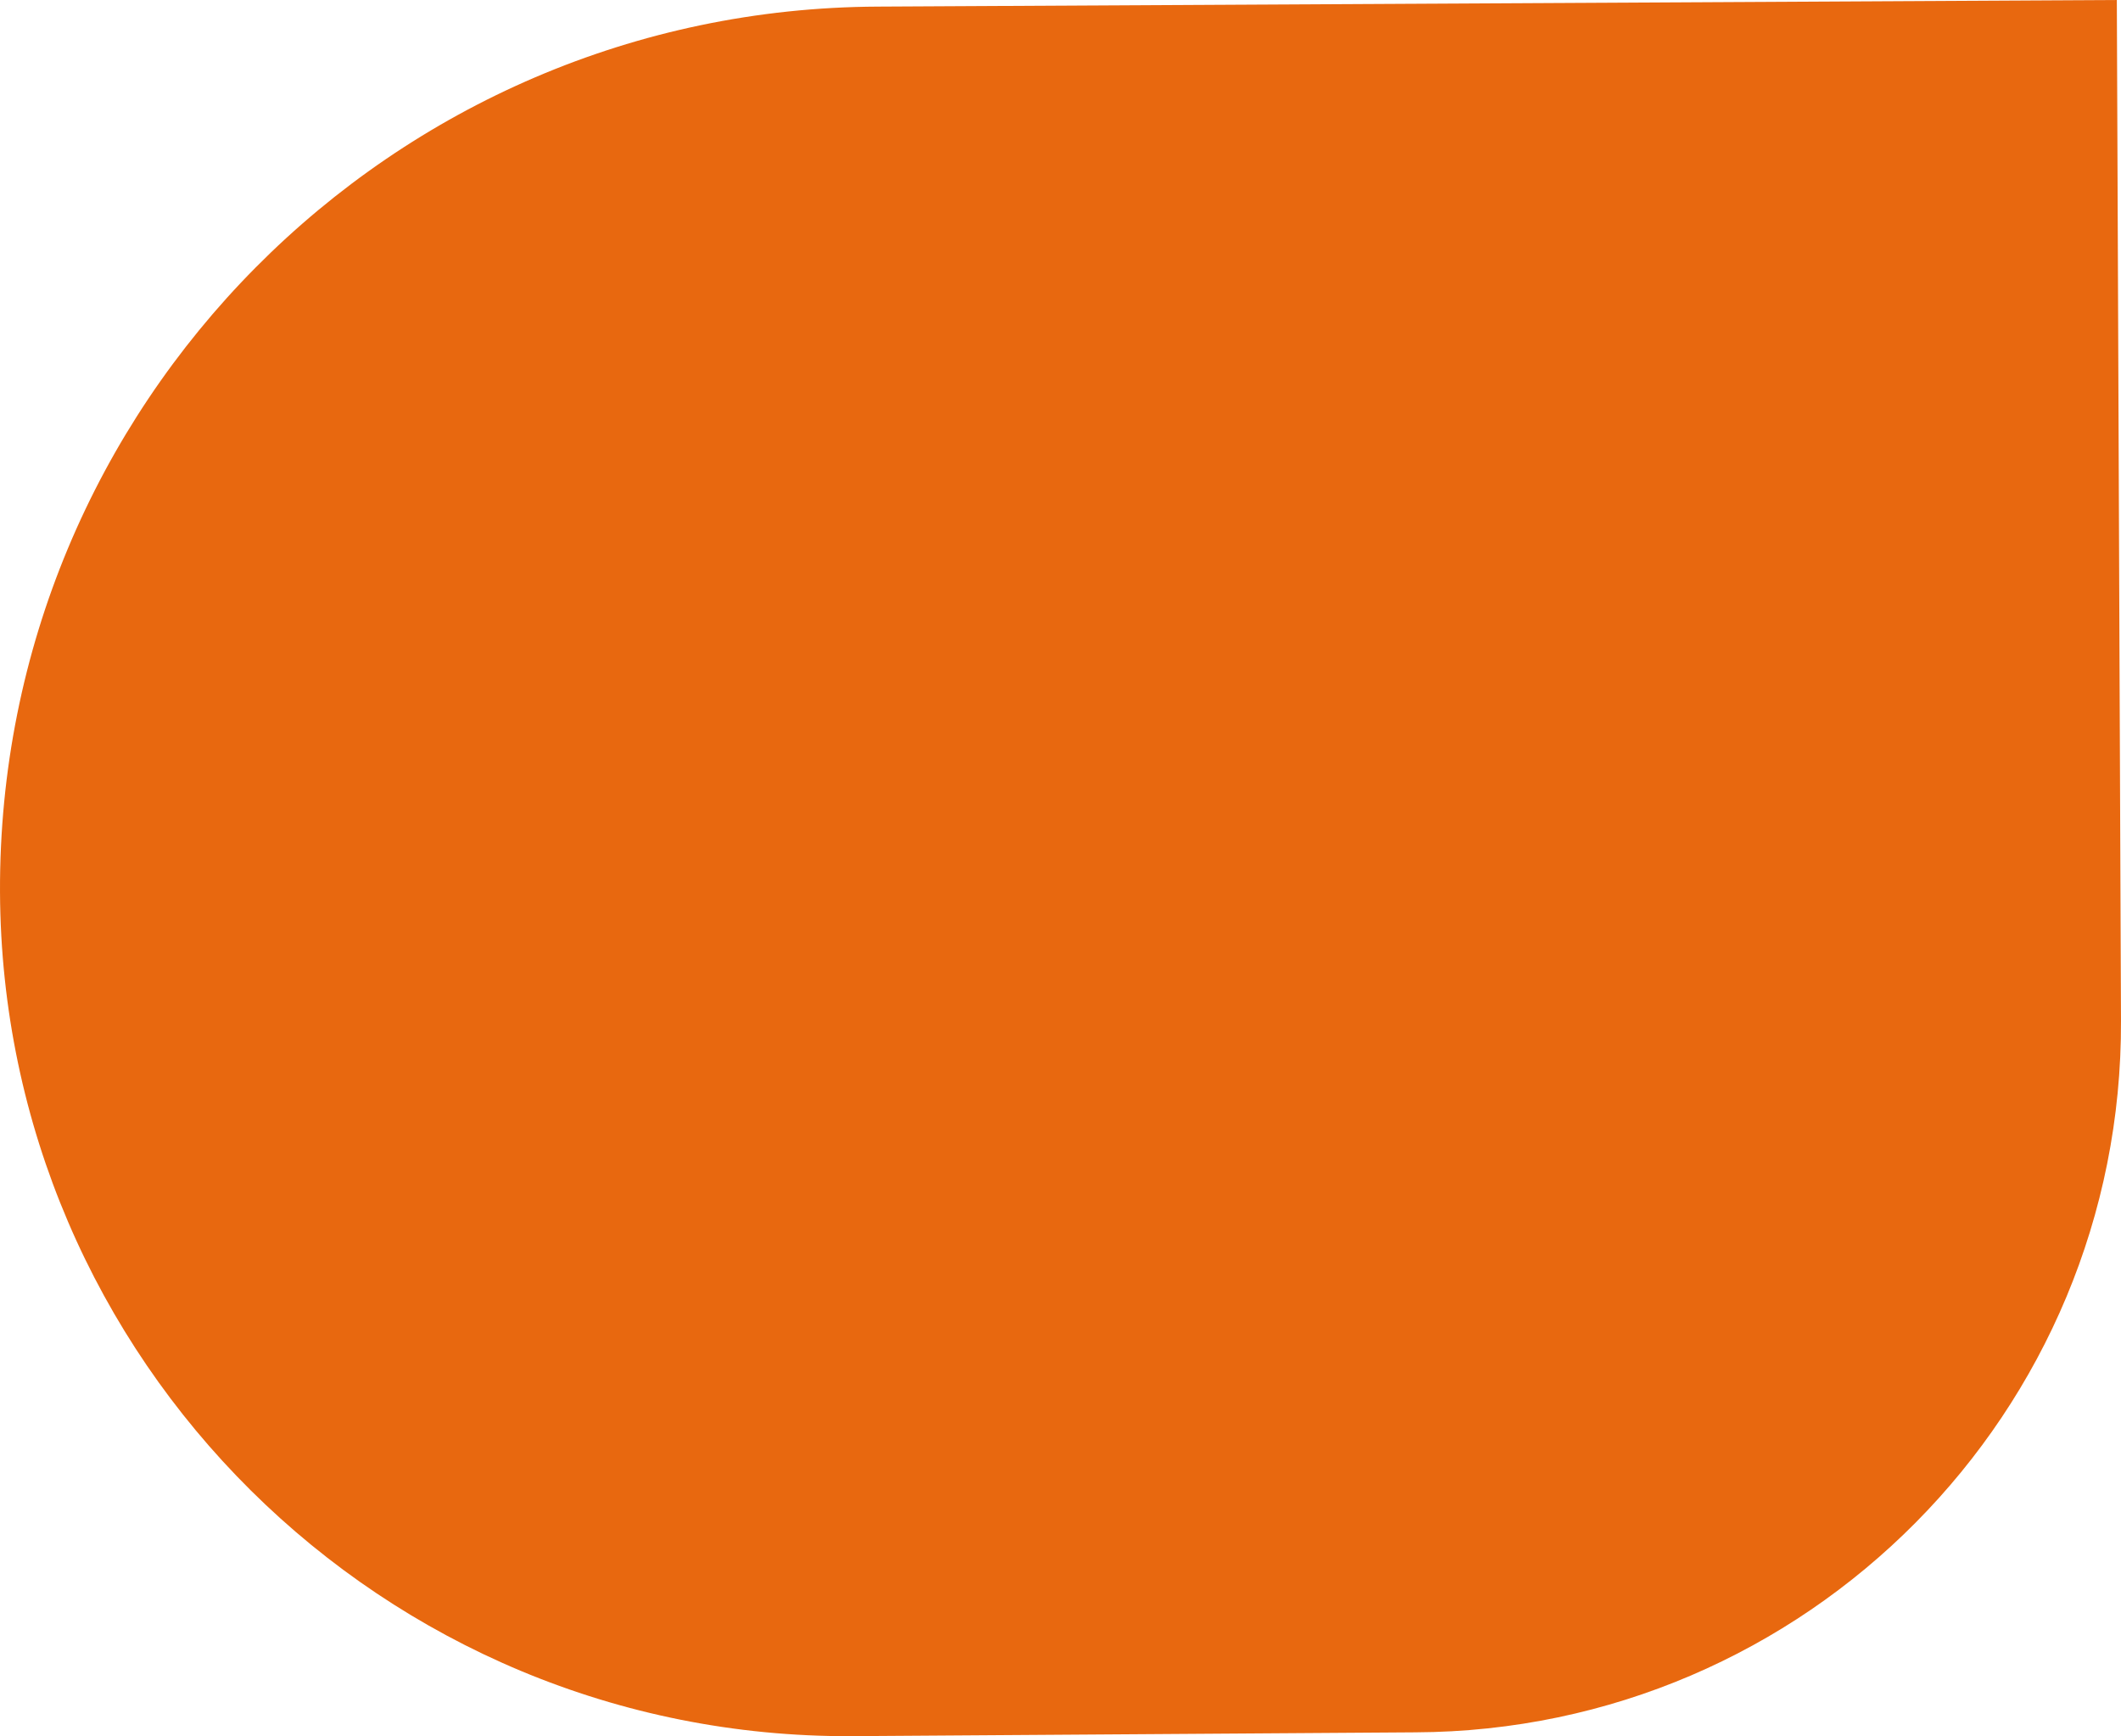
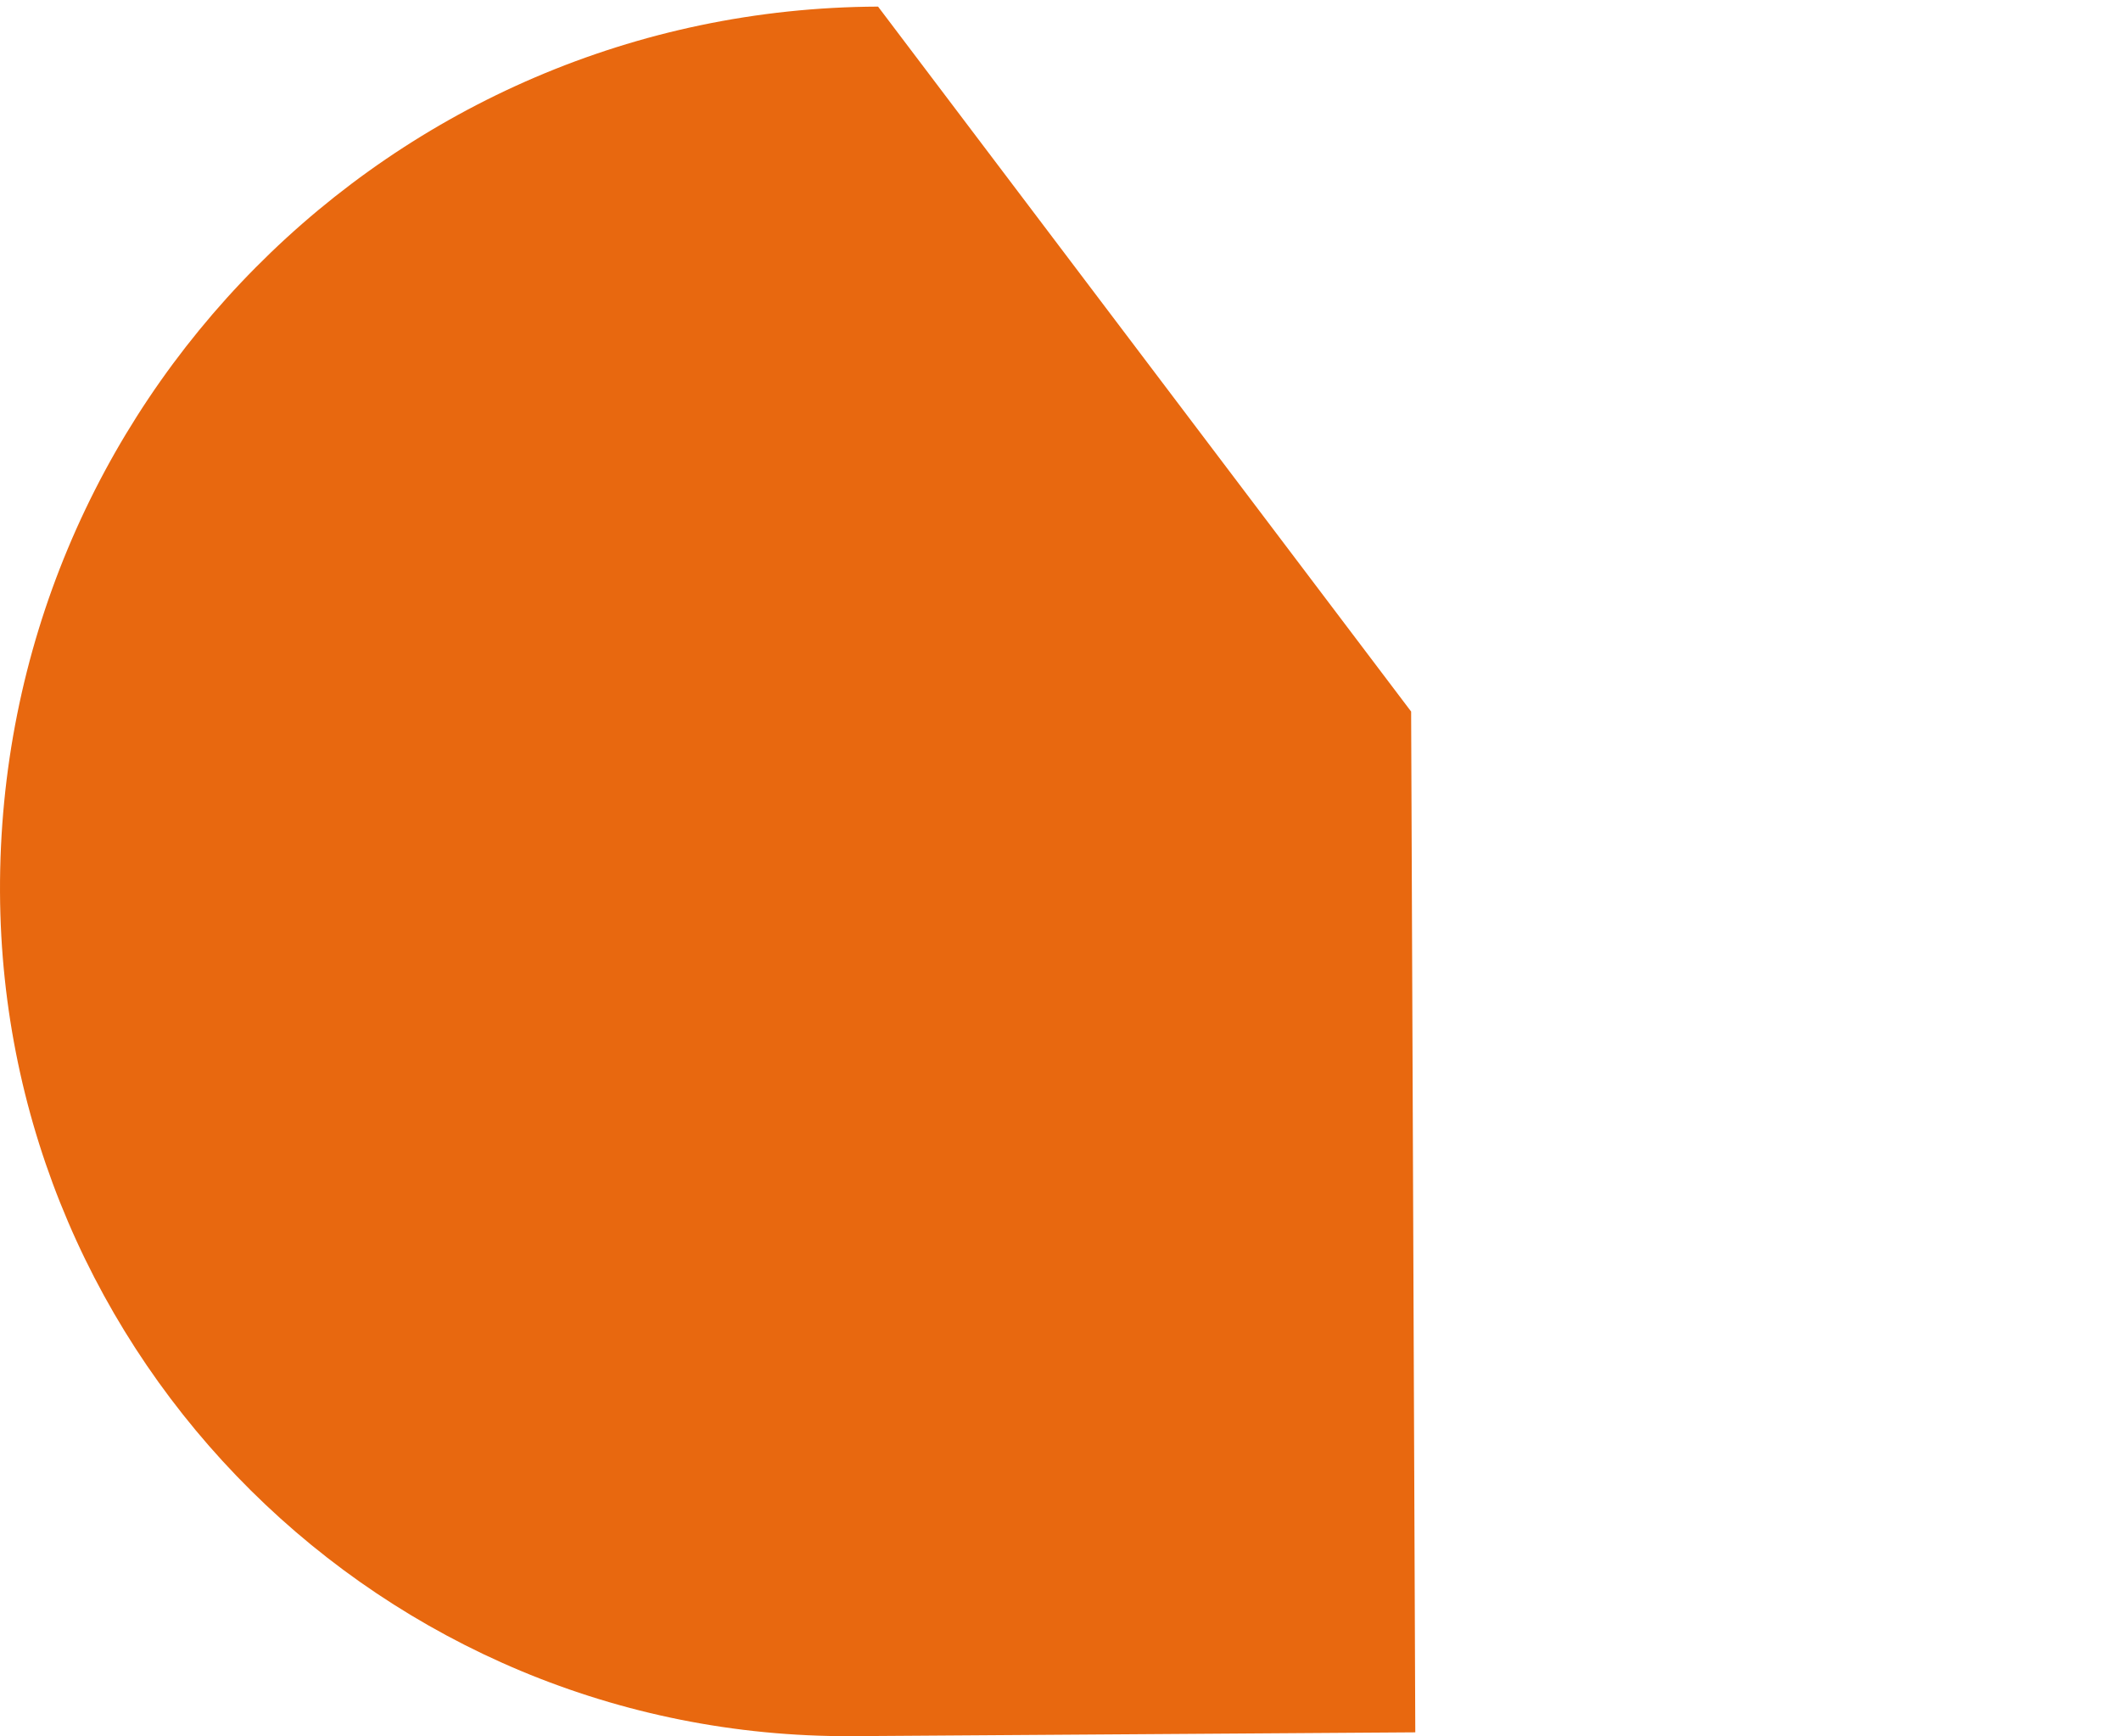
<svg xmlns="http://www.w3.org/2000/svg" id="Capa_2" width="507.937" height="415.736" viewBox="0 0 507.937 415.736">
  <defs>
    <style>.cls-1{fill:#e8680f;stroke-width:0px;}</style>
  </defs>
  <g id="Capa_1-2">
-     <path class="cls-1" d="M203.828,415.734l135.106-.915c93.734-.39,169.393-76.671,169.001-170.389l-.996-244.431L210.278,1.582C93.686,2.057-.472,96.982.002,213.589c.473,112.102,91.709,202.618,203.827,202.145Z" />
+     <path class="cls-1" d="M203.828,415.734l135.106-.915l-.996-244.431L210.278,1.582C93.686,2.057-.472,96.982.002,213.589c.473,112.102,91.709,202.618,203.827,202.145Z" />
  </g>
</svg>